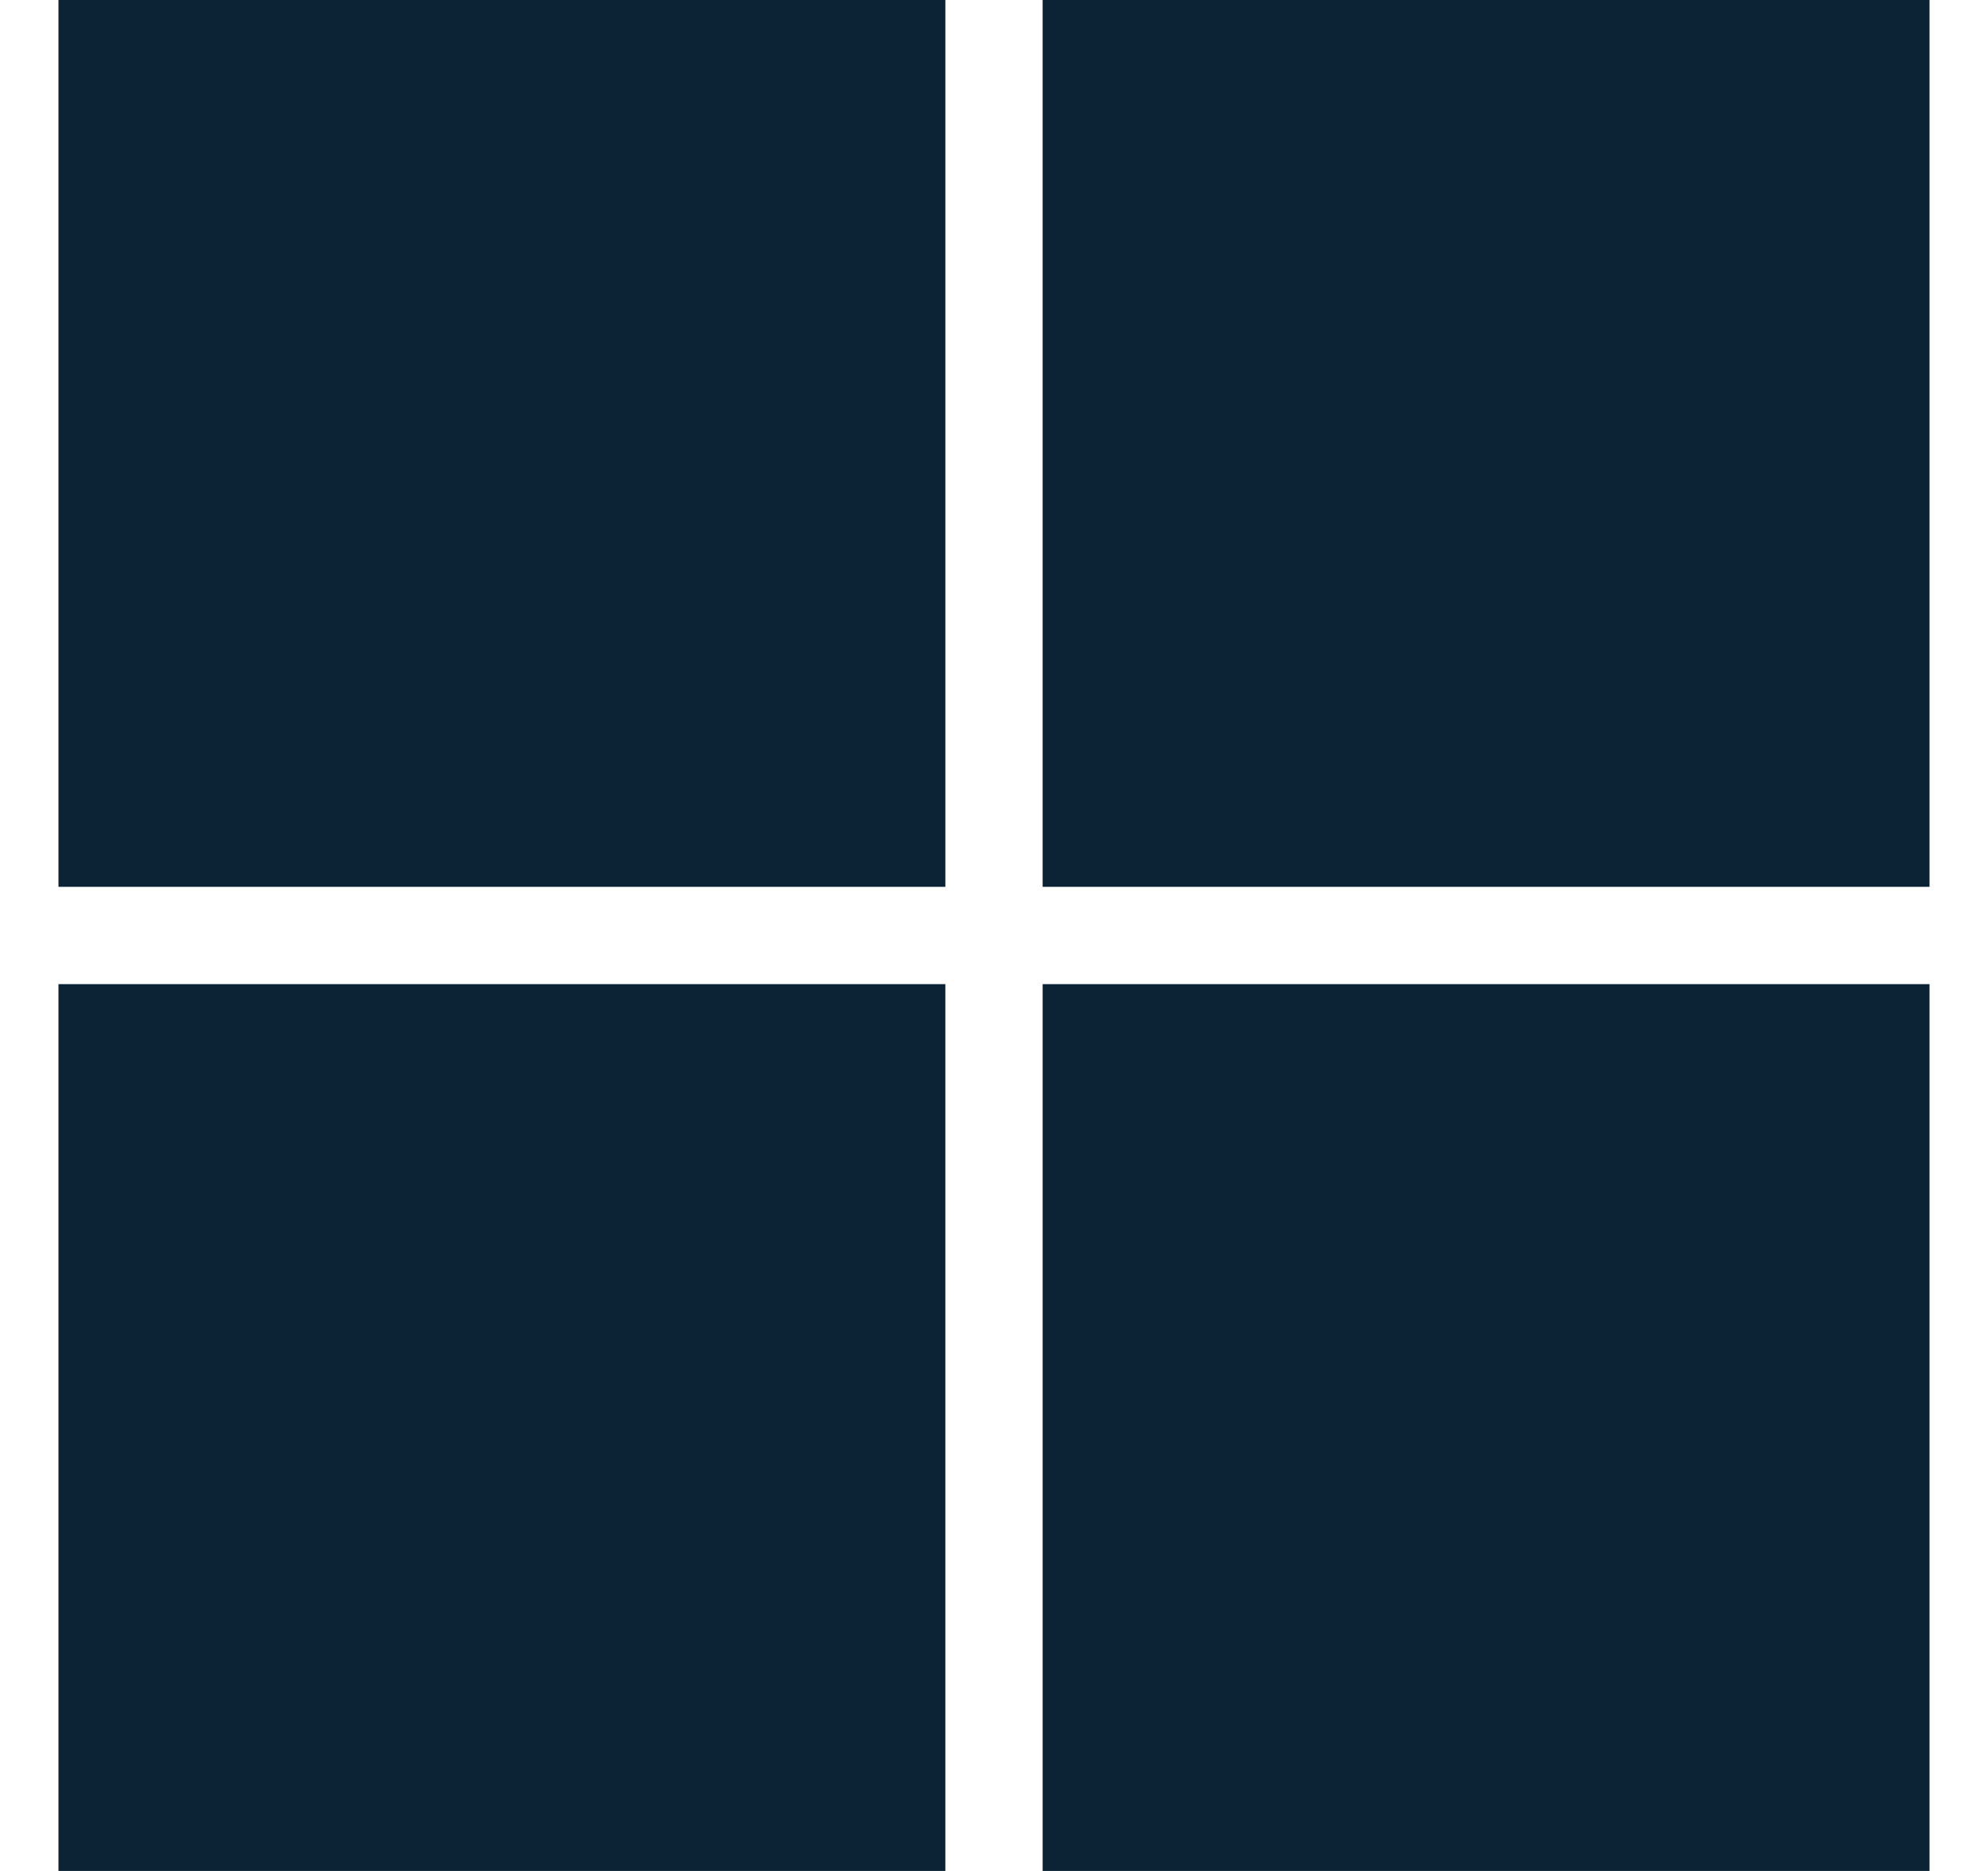
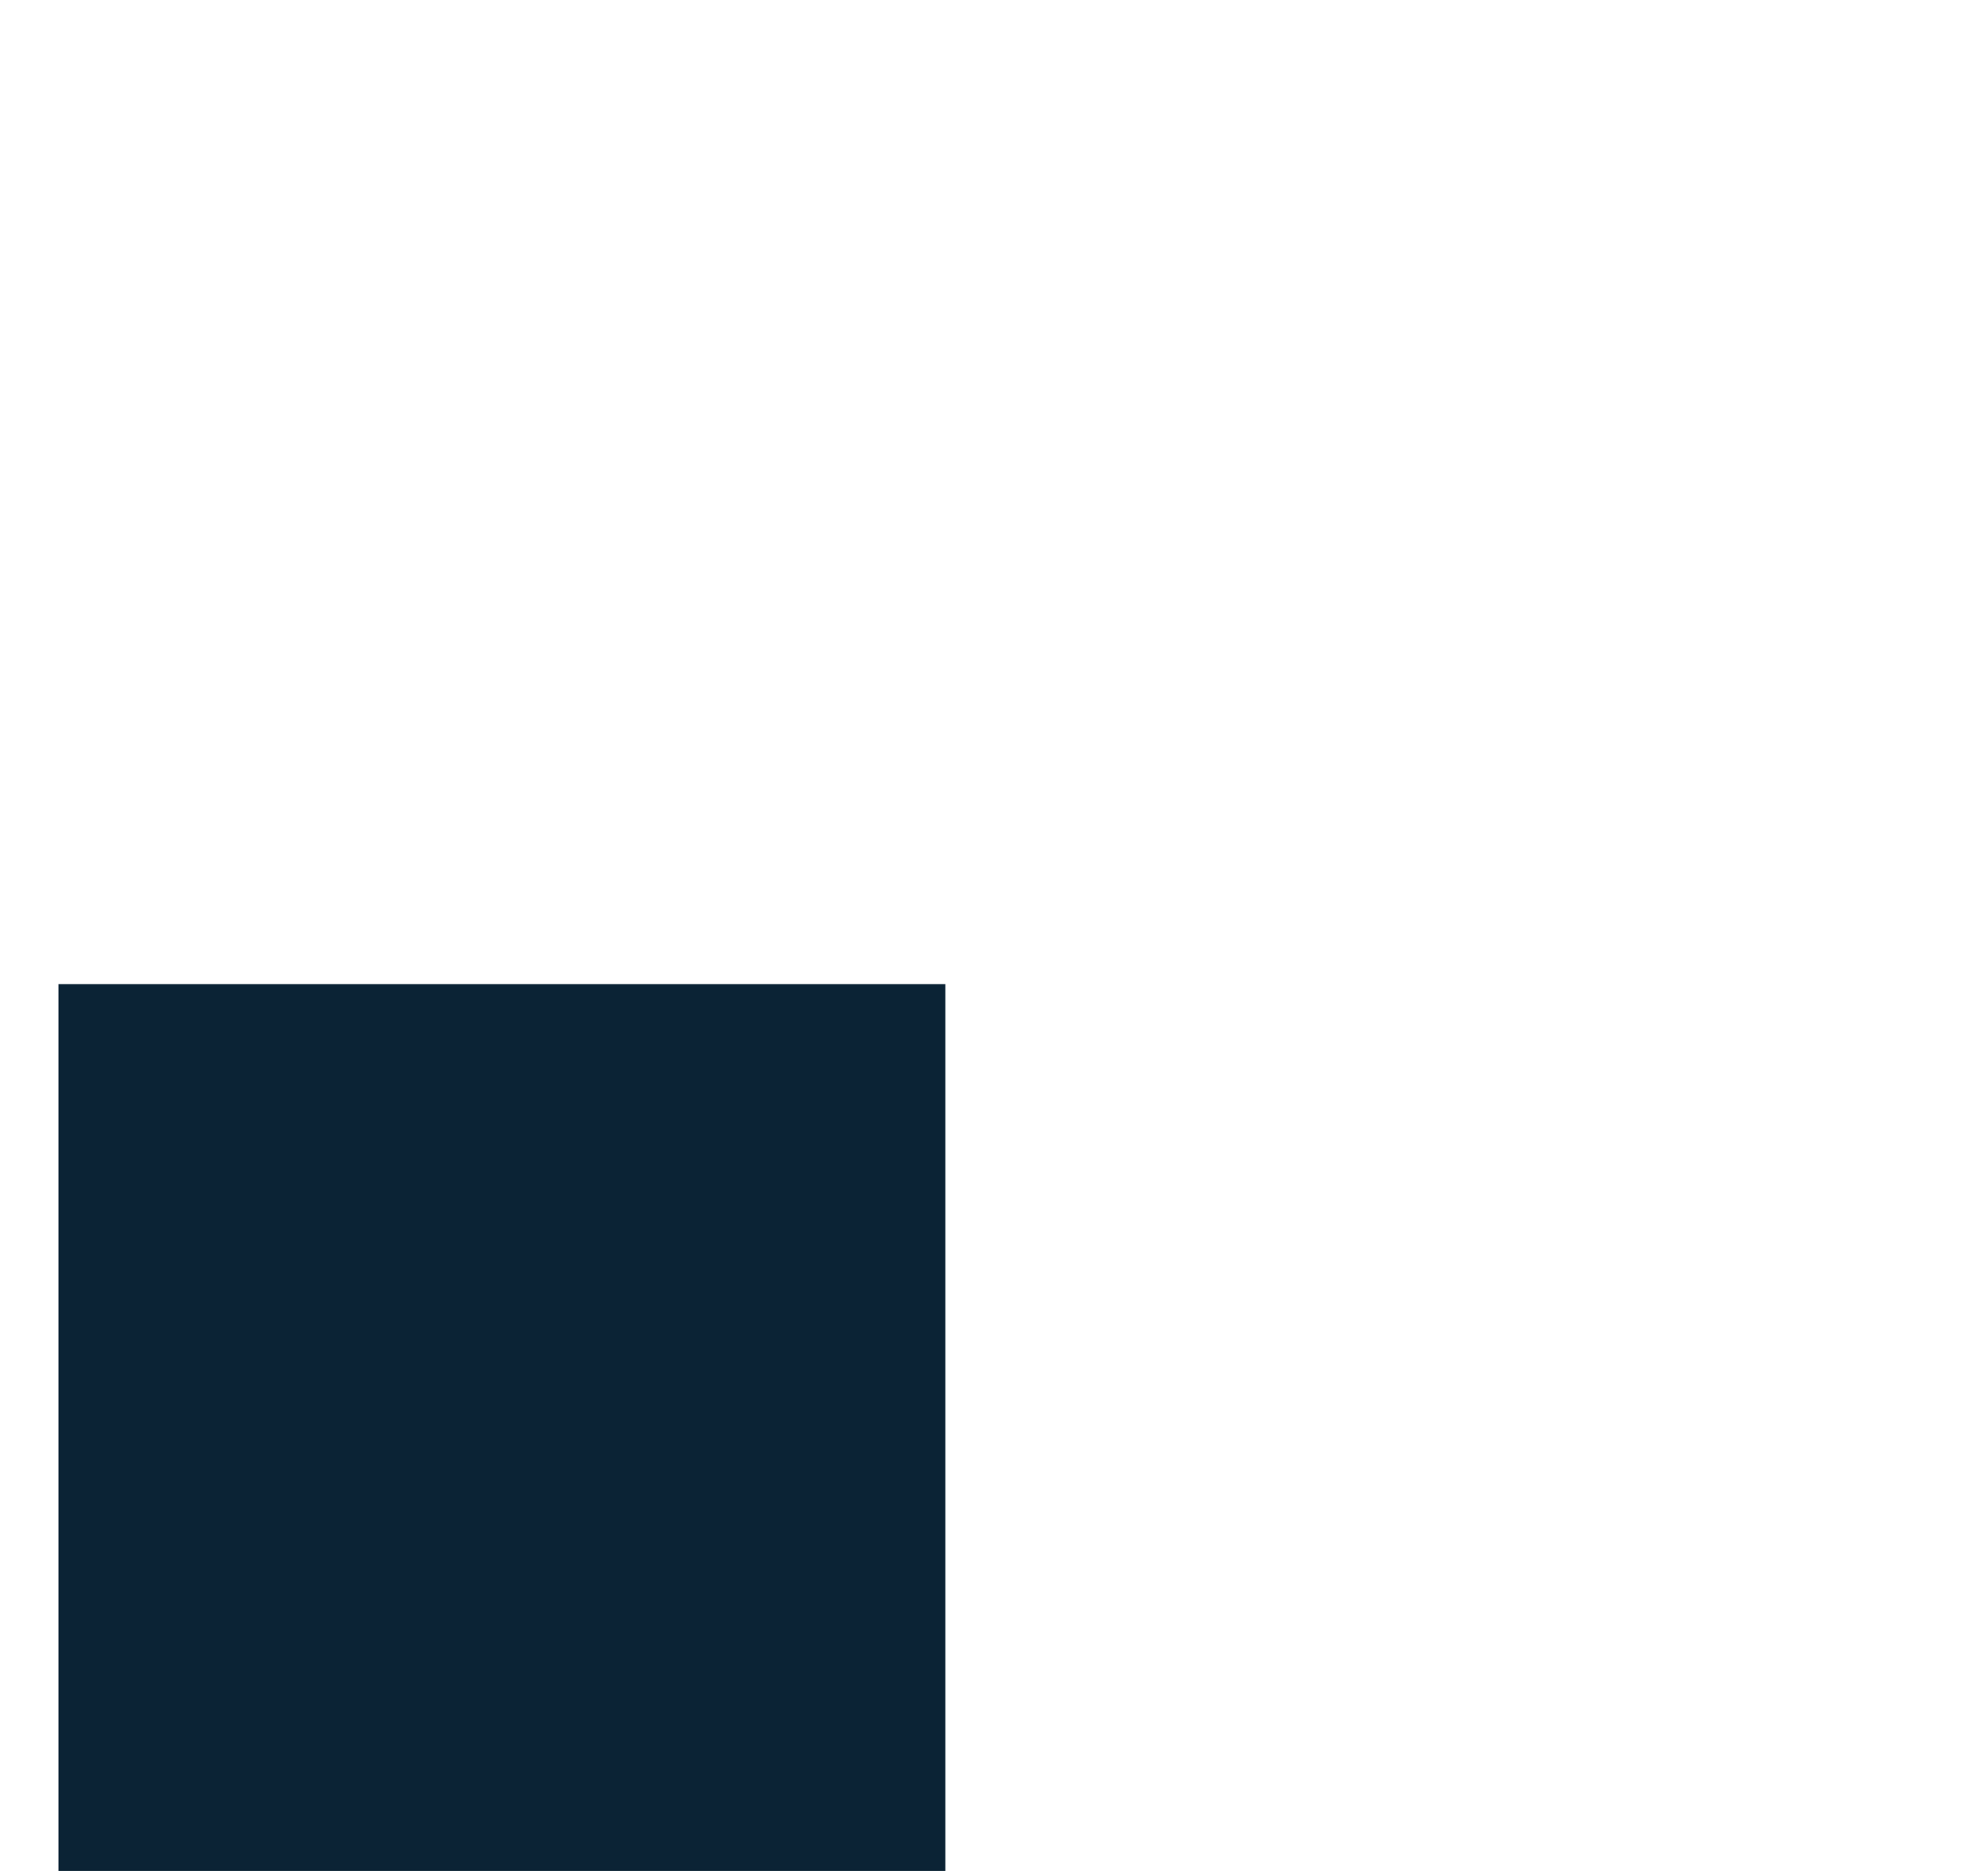
<svg xmlns="http://www.w3.org/2000/svg" width="17" height="16" viewBox="0 0 17 16" fill="none">
-   <path d="M8.084 0H0.5V7.584H8.084V0Z" fill="#0B2335" />
-   <path d="M16.5 0H8.916V7.584H16.5V0Z" fill="#0B2335" />
  <path d="M8.084 8.416H0.5V16H8.084V8.416Z" fill="#0B2335" />
-   <path d="M16.5 8.416H8.916V16H16.5V8.416Z" fill="#0B2335" />
</svg>